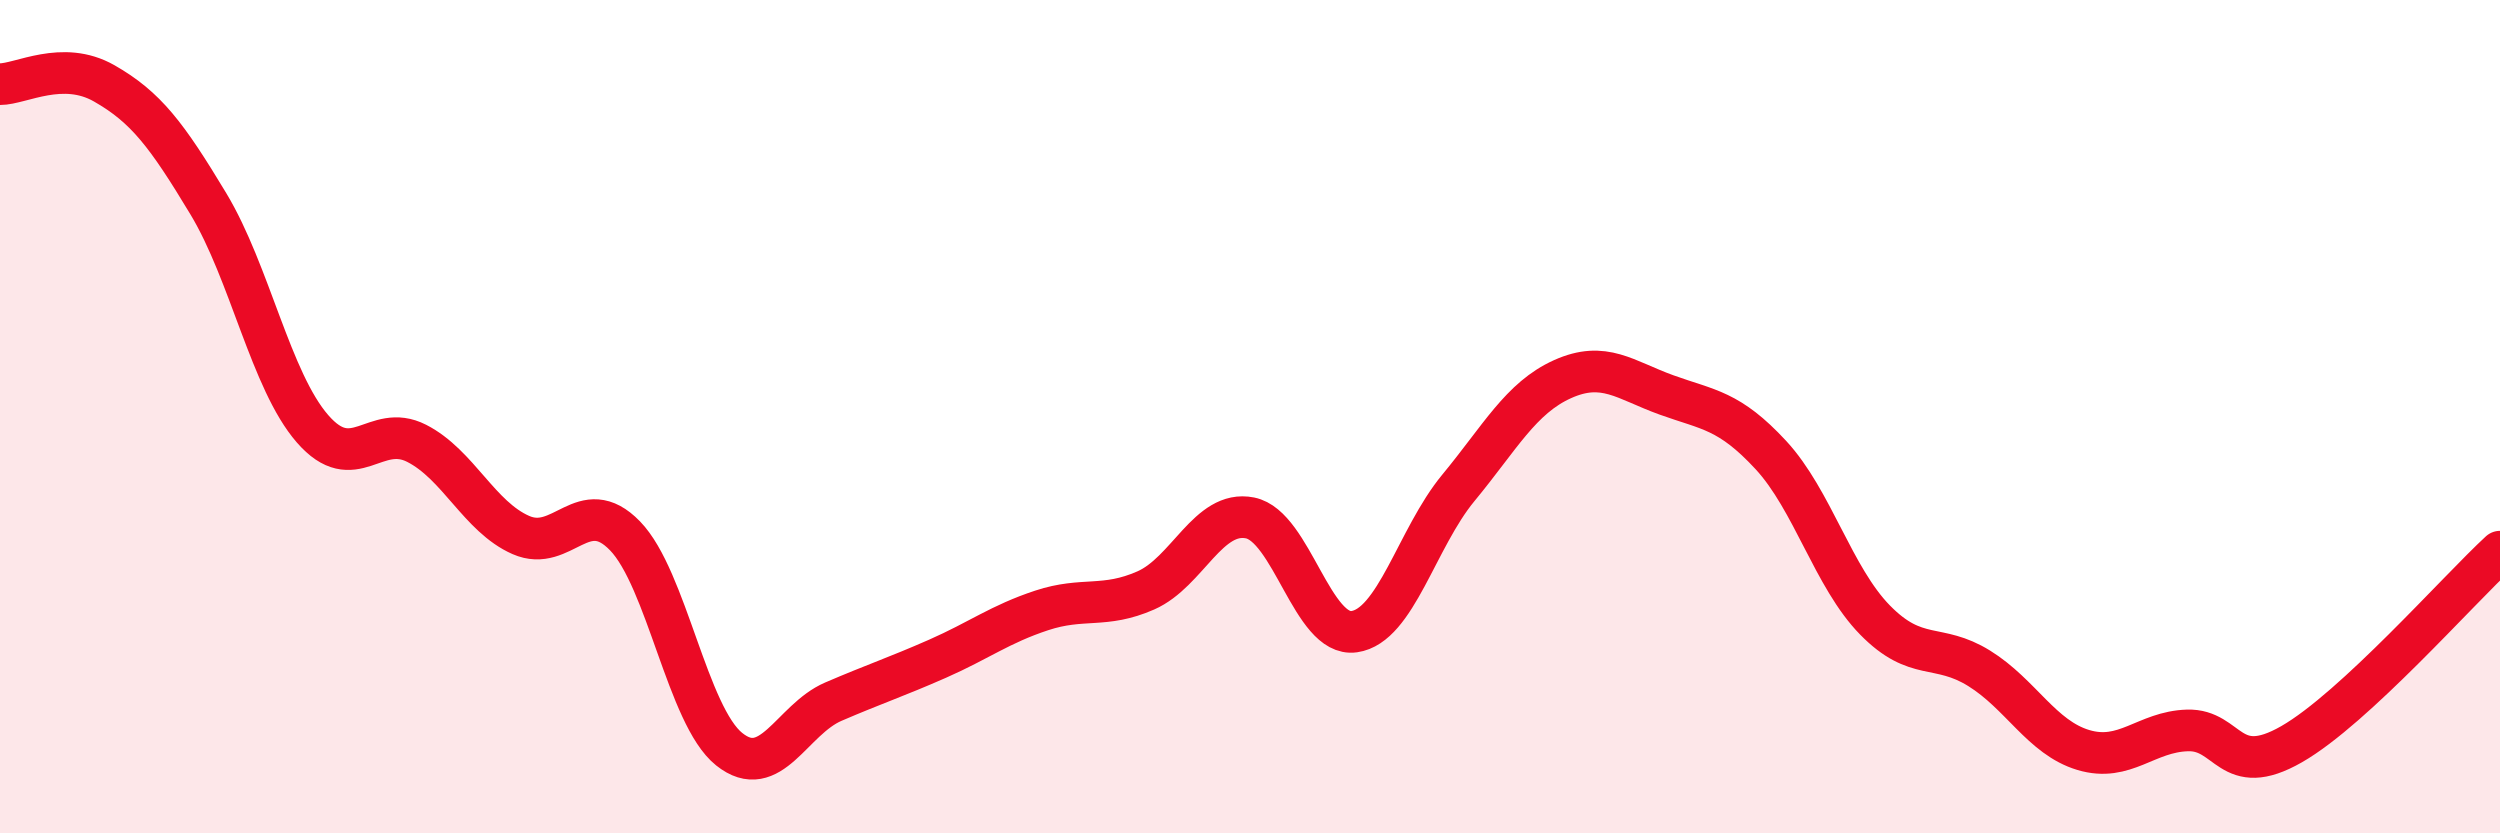
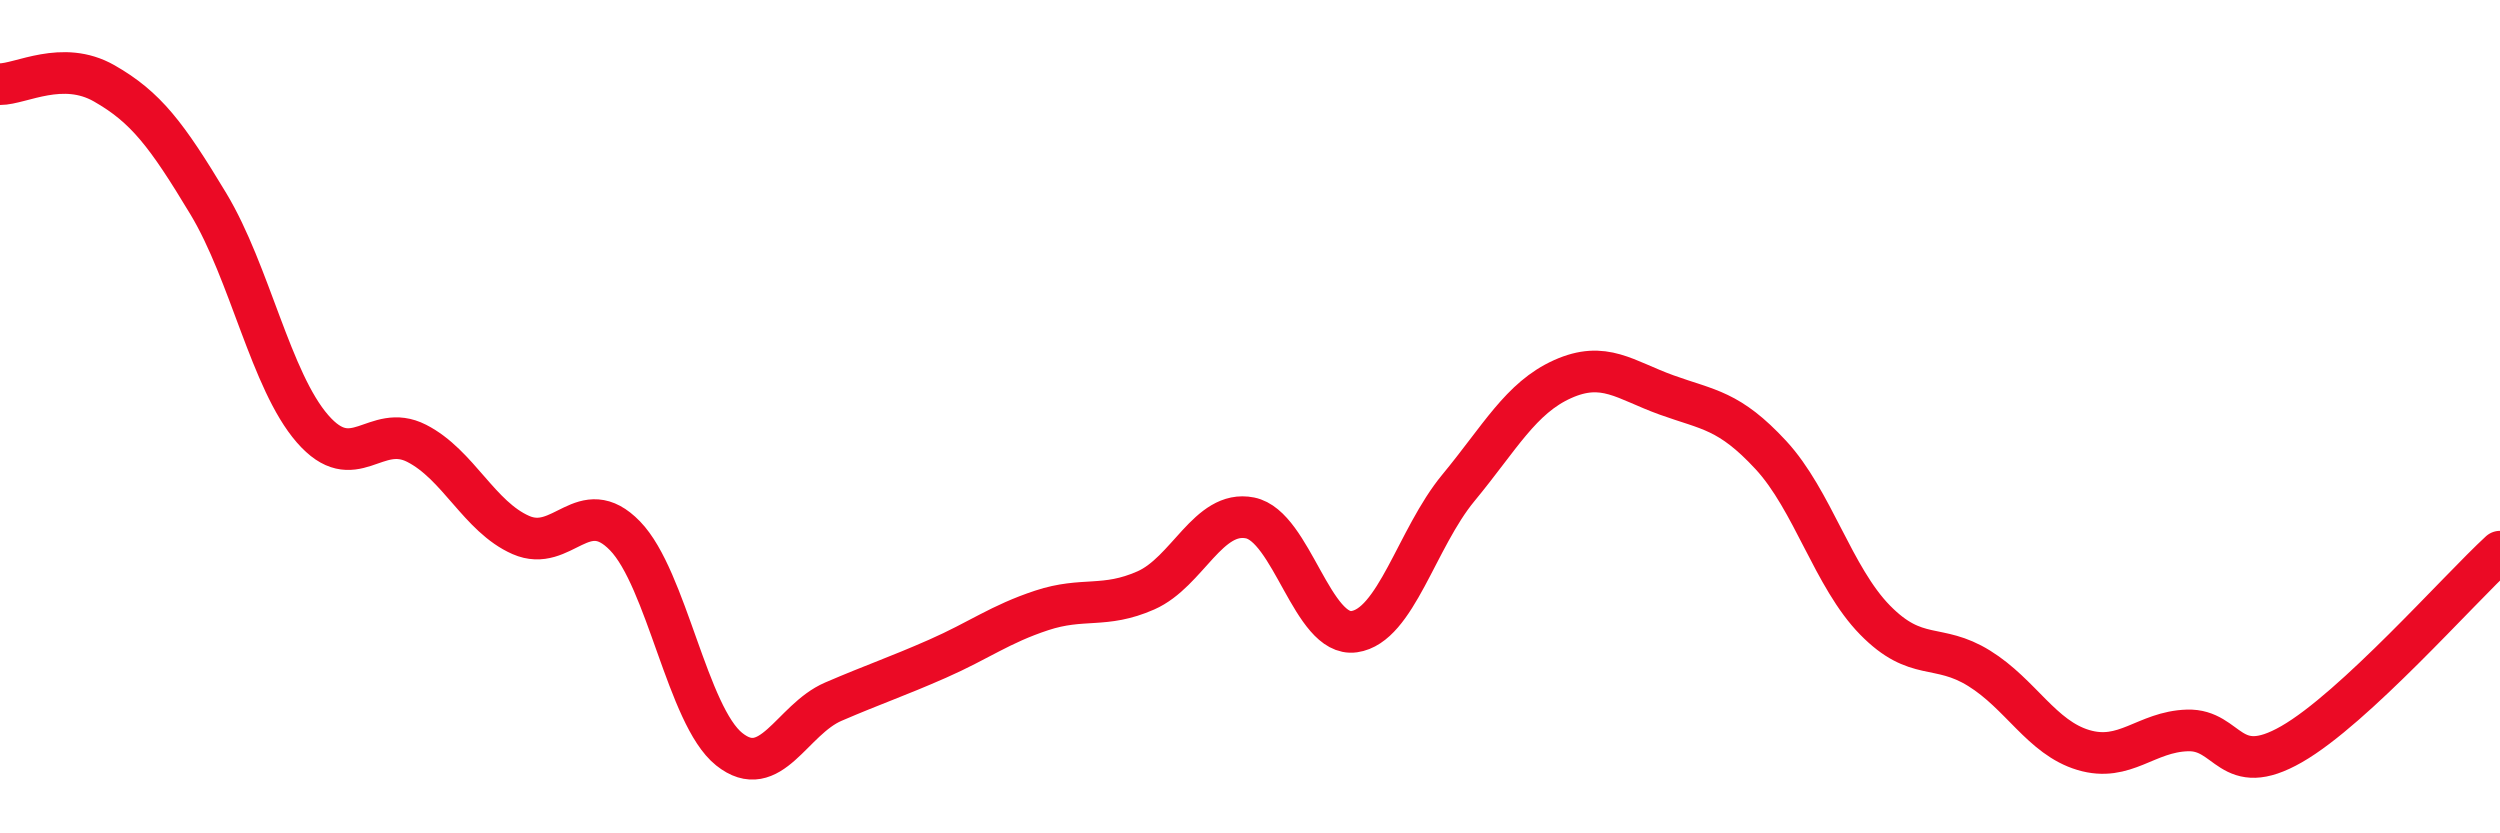
<svg xmlns="http://www.w3.org/2000/svg" width="60" height="20" viewBox="0 0 60 20">
-   <path d="M 0,2.02 C 0.5,2.02 1.5,1.43 2.5,2 C 3.5,2.57 4,3.23 5,4.89 C 6,6.55 6.5,9.14 7.5,10.29 C 8.5,11.44 9,10.13 10,10.64 C 11,11.15 11.5,12.4 12.5,12.84 C 13.5,13.28 14,11.83 15,12.86 C 16,13.89 16.5,17.18 17.5,17.98 C 18.5,18.78 19,17.27 20,16.84 C 21,16.41 21.5,16.25 22.5,15.81 C 23.5,15.37 24,14.98 25,14.65 C 26,14.32 26.5,14.61 27.5,14.17 C 28.5,13.73 29,12.23 30,12.43 C 31,12.63 31.5,15.3 32.5,15.16 C 33.5,15.02 34,12.92 35,11.71 C 36,10.5 36.5,9.55 37.5,9.1 C 38.5,8.65 39,9.12 40,9.48 C 41,9.84 41.5,9.84 42.5,10.92 C 43.5,12 44,13.86 45,14.88 C 46,15.9 46.5,15.42 47.5,16.04 C 48.5,16.66 49,17.7 50,18 C 51,18.3 51.5,17.56 52.5,17.53 C 53.5,17.5 53.5,18.72 55,17.86 C 56.5,17 59,14.16 60,13.24L60 20L0 20Z" fill="#EB0A25" opacity="0.1" stroke-linecap="round" stroke-linejoin="round" />
  <path d="M 0,2.02 C 0.5,2.02 1.5,1.43 2.5,2 C 3.5,2.57 4,3.23 5,4.89 C 6,6.55 6.5,9.14 7.5,10.29 C 8.5,11.44 9,10.13 10,10.64 C 11,11.15 11.5,12.4 12.5,12.84 C 13.5,13.28 14,11.83 15,12.86 C 16,13.89 16.5,17.18 17.5,17.98 C 18.5,18.78 19,17.27 20,16.84 C 21,16.41 21.5,16.25 22.5,15.81 C 23.5,15.37 24,14.98 25,14.65 C 26,14.32 26.5,14.61 27.5,14.17 C 28.5,13.73 29,12.23 30,12.43 C 31,12.63 31.5,15.3 32.5,15.16 C 33.5,15.02 34,12.92 35,11.71 C 36,10.5 36.5,9.55 37.5,9.1 C 38.5,8.65 39,9.12 40,9.48 C 41,9.84 41.5,9.84 42.5,10.92 C 43.5,12 44,13.86 45,14.88 C 46,15.9 46.5,15.42 47.5,16.04 C 48.5,16.66 49,17.7 50,18 C 51,18.3 51.5,17.56 52.5,17.53 C 53.5,17.5 53.5,18.72 55,17.86 C 56.5,17 59,14.16 60,13.24" stroke="#EB0A25" stroke-width="1" fill="none" stroke-linecap="round" stroke-linejoin="round" />
</svg>